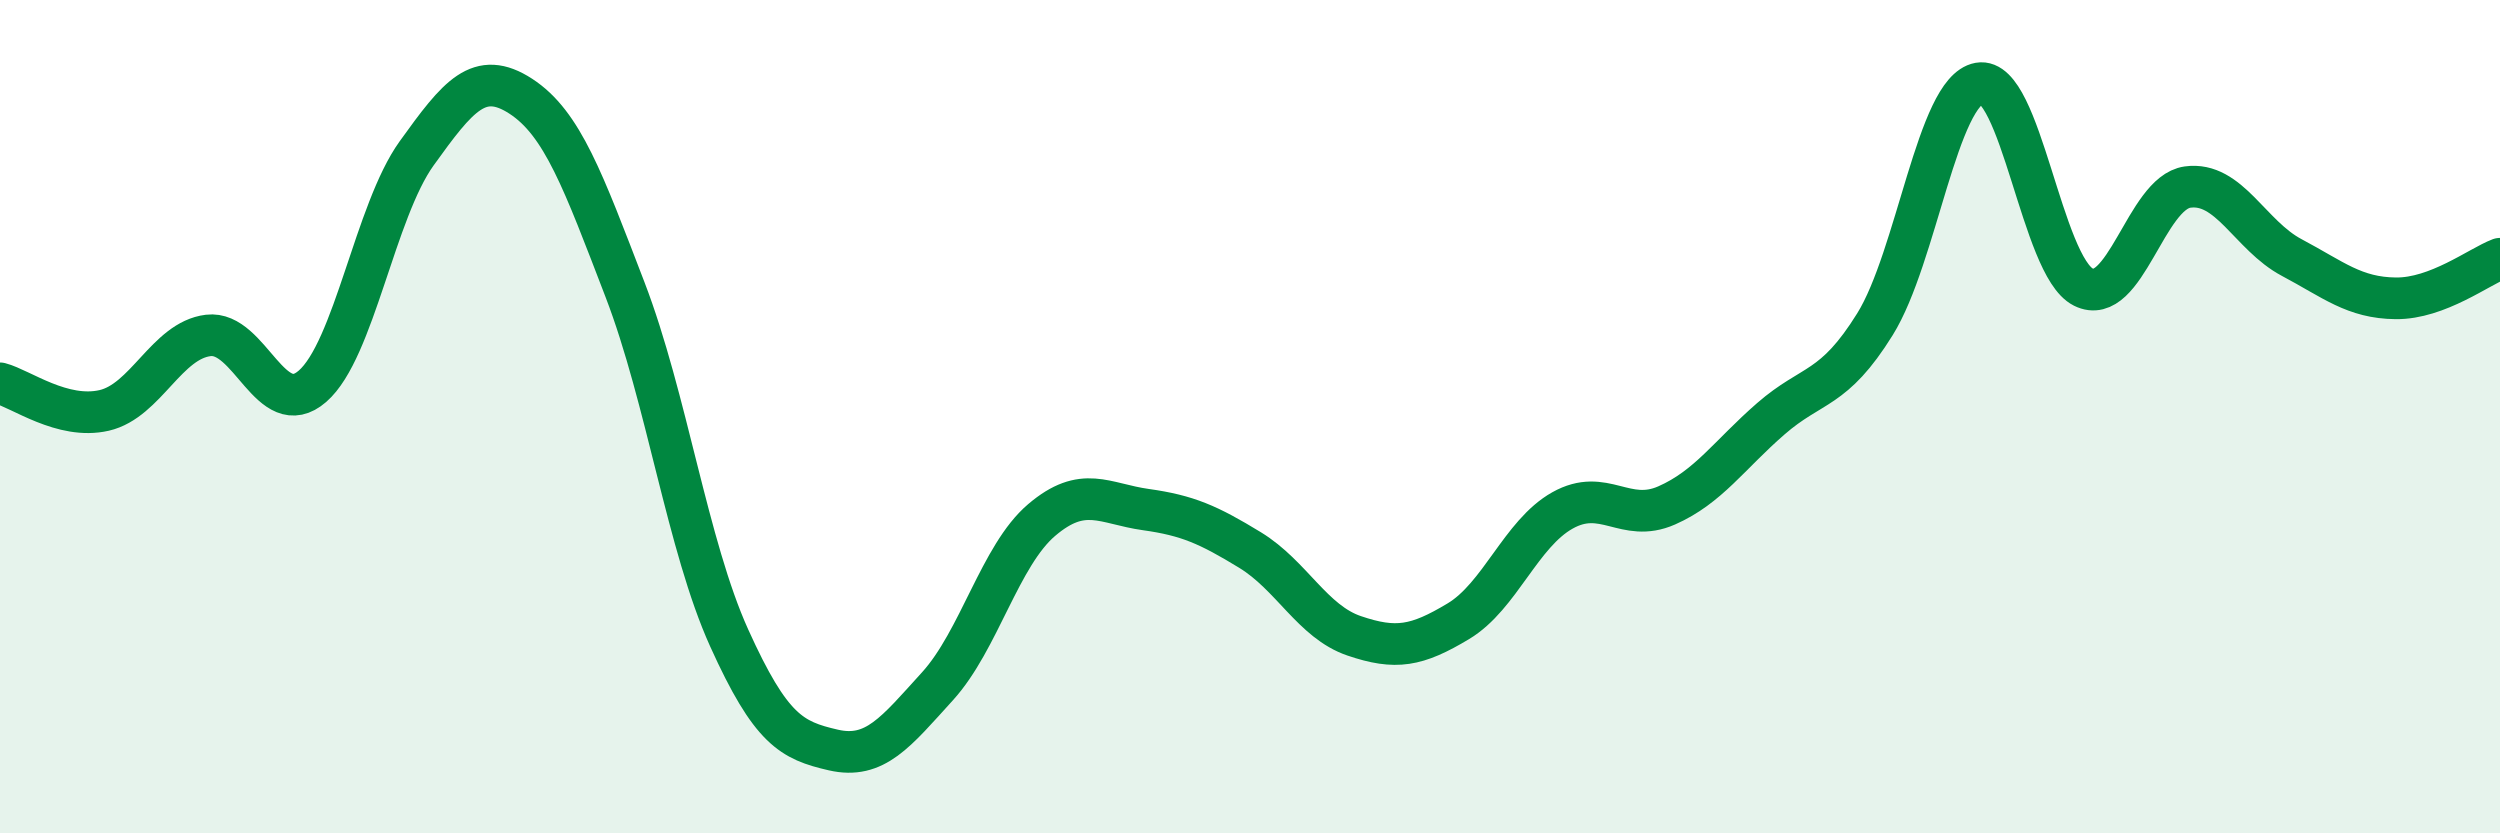
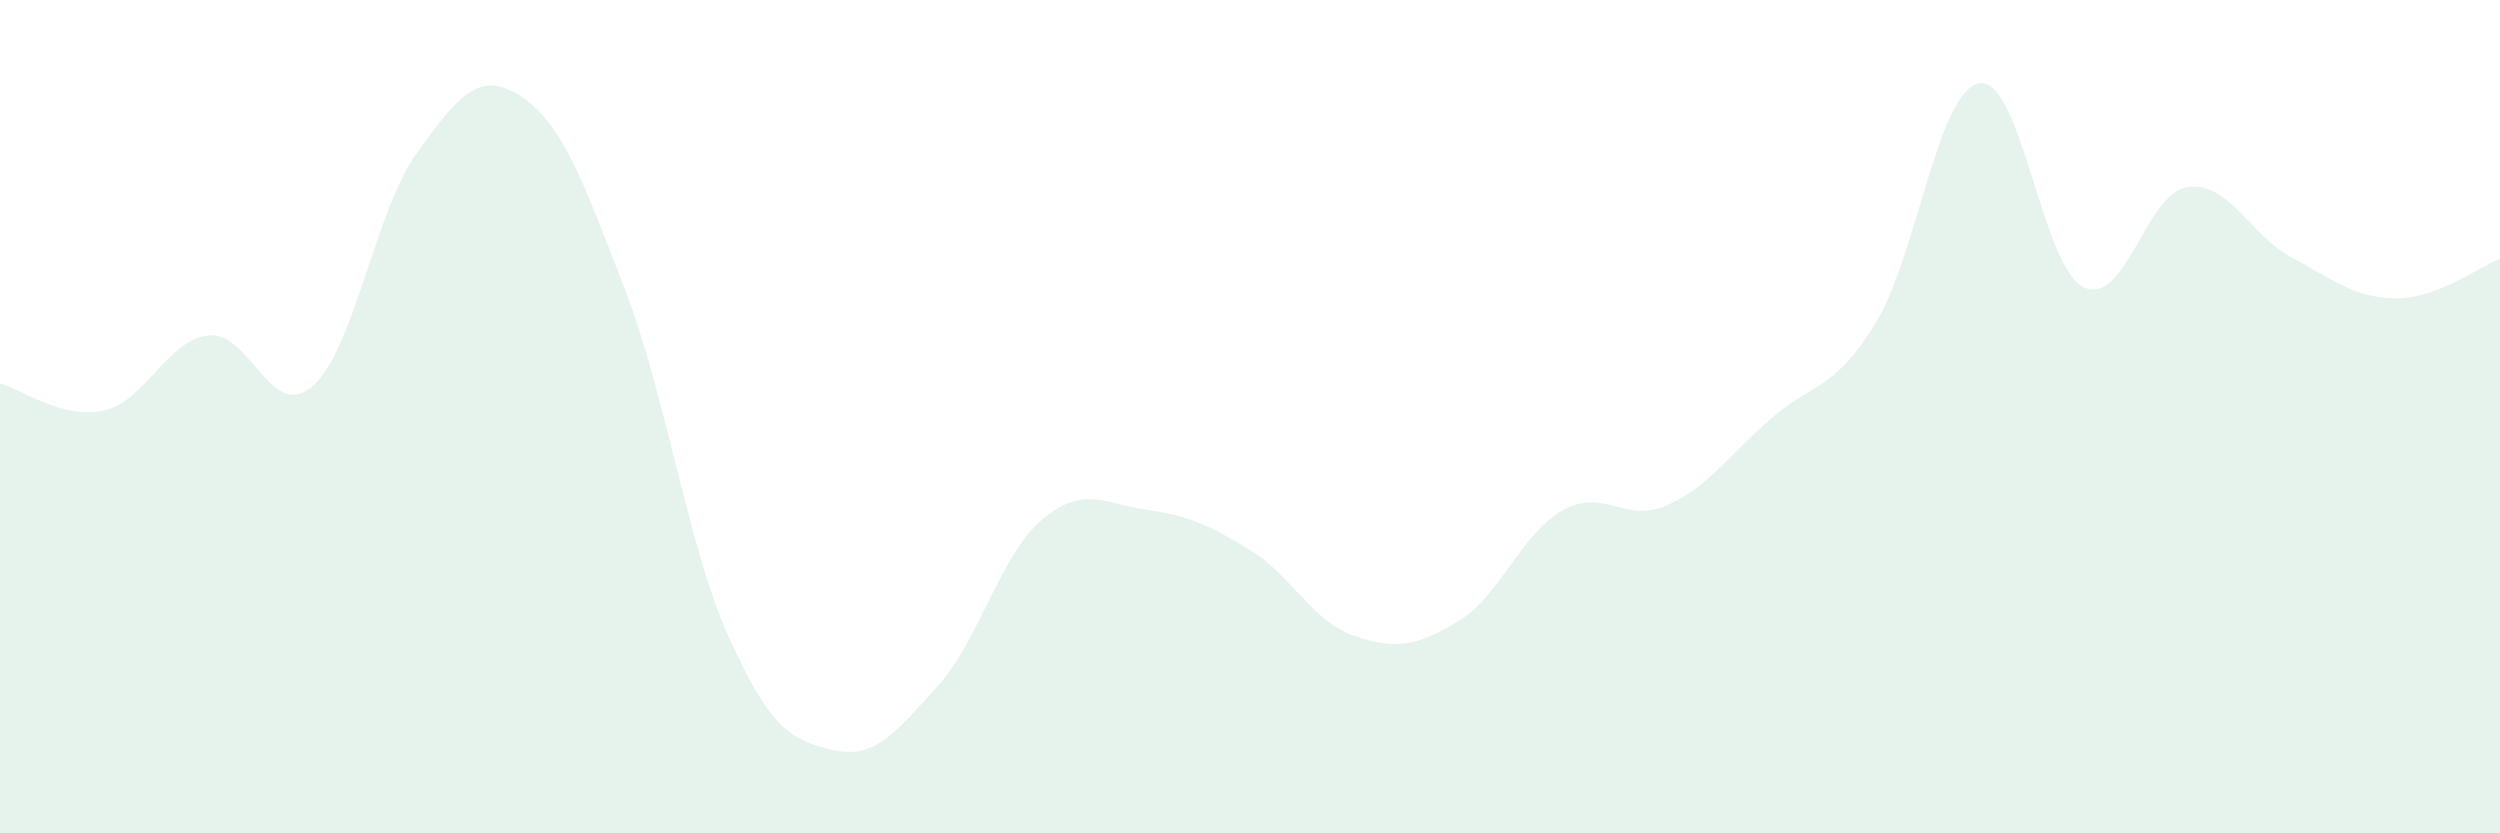
<svg xmlns="http://www.w3.org/2000/svg" width="60" height="20" viewBox="0 0 60 20">
  <path d="M 0,9.2 C 0.5,9.33 1.5,10.08 2.5,9.85 C 3.5,9.62 4,8.17 5,8.05 C 6,7.93 6.5,10.14 7.5,9.27 C 8.5,8.4 9,5.07 10,3.68 C 11,2.29 11.5,1.66 12.5,2.31 C 13.5,2.96 14,4.35 15,6.95 C 16,9.55 16.5,13.1 17.5,15.31 C 18.5,17.52 19,17.77 20,18 C 21,18.23 21.5,17.57 22.5,16.47 C 23.5,15.37 24,13.33 25,12.48 C 26,11.63 26.5,12.09 27.5,12.23 C 28.5,12.37 29,12.59 30,13.2 C 31,13.81 31.5,14.92 32.5,15.26 C 33.5,15.6 34,15.51 35,14.91 C 36,14.31 36.5,12.81 37.5,12.25 C 38.5,11.69 39,12.57 40,12.13 C 41,11.69 41.5,10.92 42.5,10.05 C 43.5,9.18 44,9.39 45,7.78 C 46,6.17 46.5,2.18 47.5,2 C 48.5,1.82 49,6.39 50,6.89 C 51,7.39 51.5,4.63 52.5,4.49 C 53.5,4.35 54,5.65 55,6.18 C 56,6.71 56.5,7.15 57.5,7.16 C 58.5,7.17 59.5,6.4 60,6.21L60 20L0 20Z" fill="#008740" opacity="0.1" stroke-linecap="round" stroke-linejoin="round" />
-   <path d="M 0,9.2 C 0.5,9.33 1.5,10.08 2.5,9.85 C 3.5,9.62 4,8.17 5,8.05 C 6,7.93 6.5,10.14 7.5,9.27 C 8.5,8.4 9,5.07 10,3.68 C 11,2.29 11.5,1.66 12.5,2.31 C 13.5,2.96 14,4.35 15,6.95 C 16,9.55 16.5,13.1 17.5,15.31 C 18.5,17.52 19,17.77 20,18 C 21,18.23 21.5,17.57 22.5,16.47 C 23.5,15.37 24,13.33 25,12.48 C 26,11.63 26.5,12.09 27.5,12.23 C 28.5,12.37 29,12.59 30,13.2 C 31,13.81 31.5,14.92 32.5,15.26 C 33.5,15.6 34,15.51 35,14.91 C 36,14.31 36.5,12.81 37.5,12.25 C 38.5,11.69 39,12.57 40,12.13 C 41,11.69 41.5,10.92 42.5,10.05 C 43.5,9.18 44,9.39 45,7.78 C 46,6.17 46.5,2.18 47.5,2 C 48.5,1.82 49,6.39 50,6.89 C 51,7.39 51.5,4.63 52.5,4.49 C 53.5,4.35 54,5.65 55,6.18 C 56,6.71 56.5,7.15 57.5,7.16 C 58.5,7.17 59.5,6.4 60,6.21" stroke="#008740" stroke-width="1" fill="none" stroke-linecap="round" stroke-linejoin="round" />
</svg>